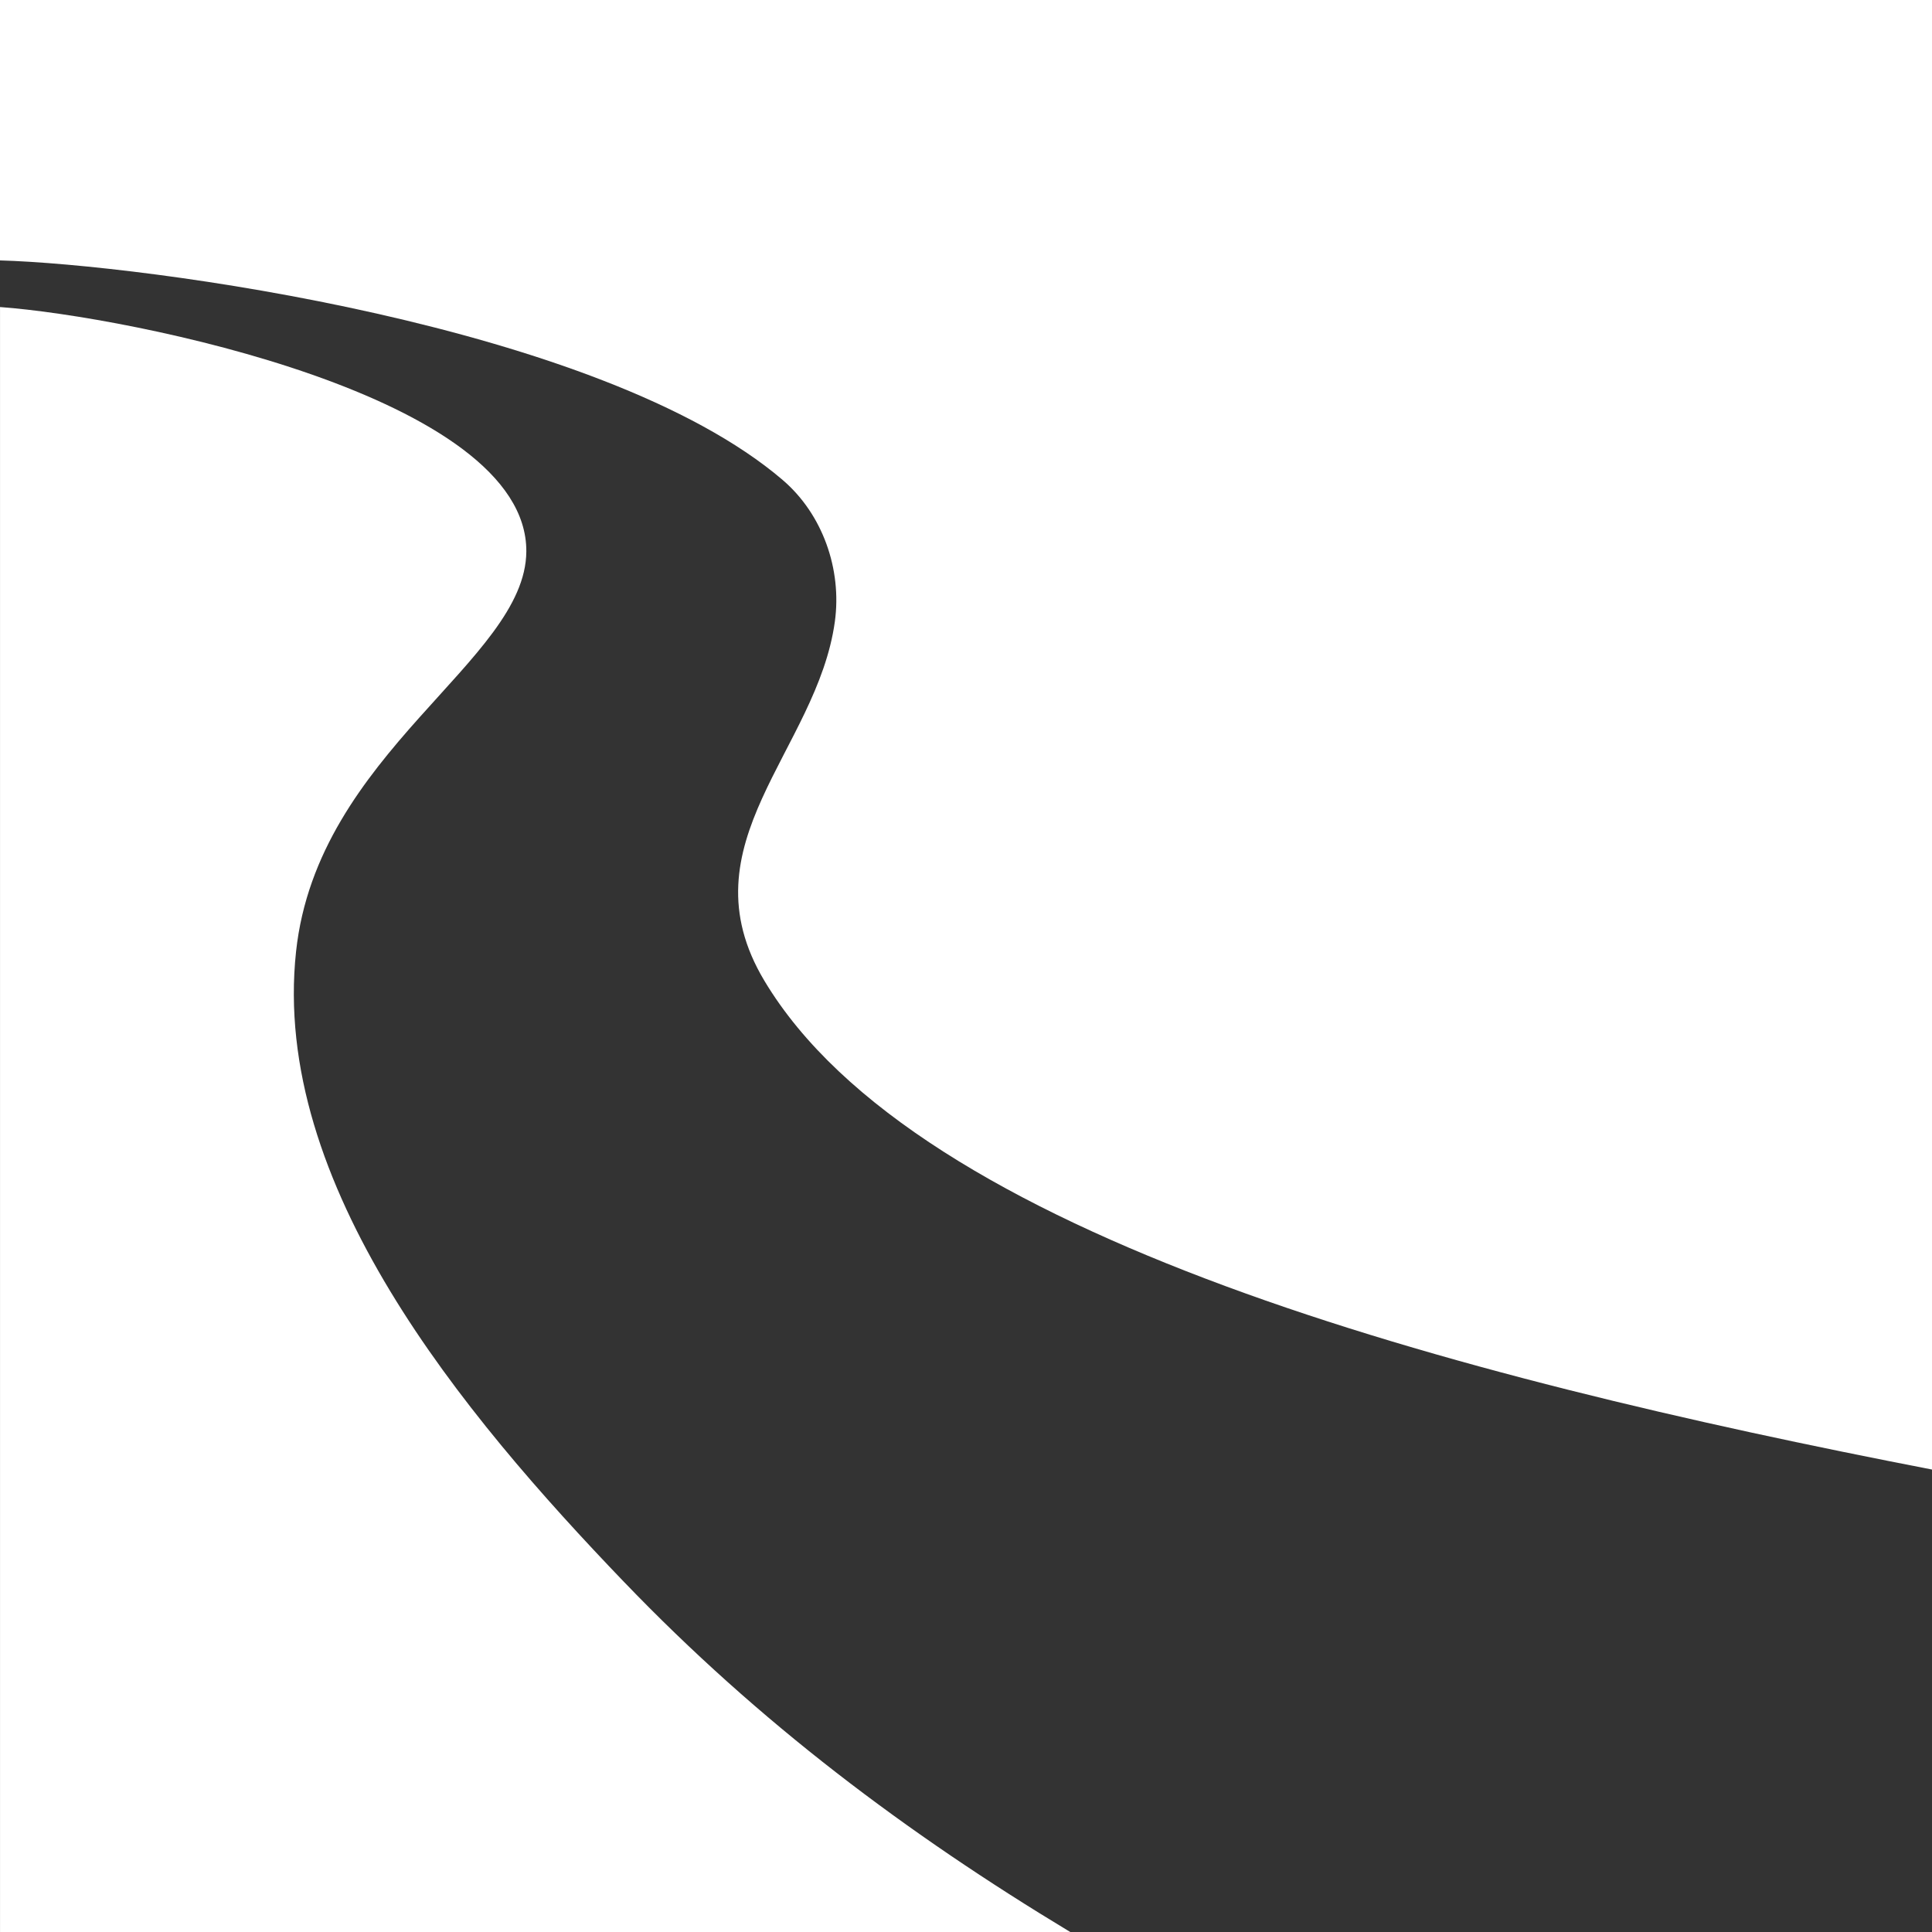
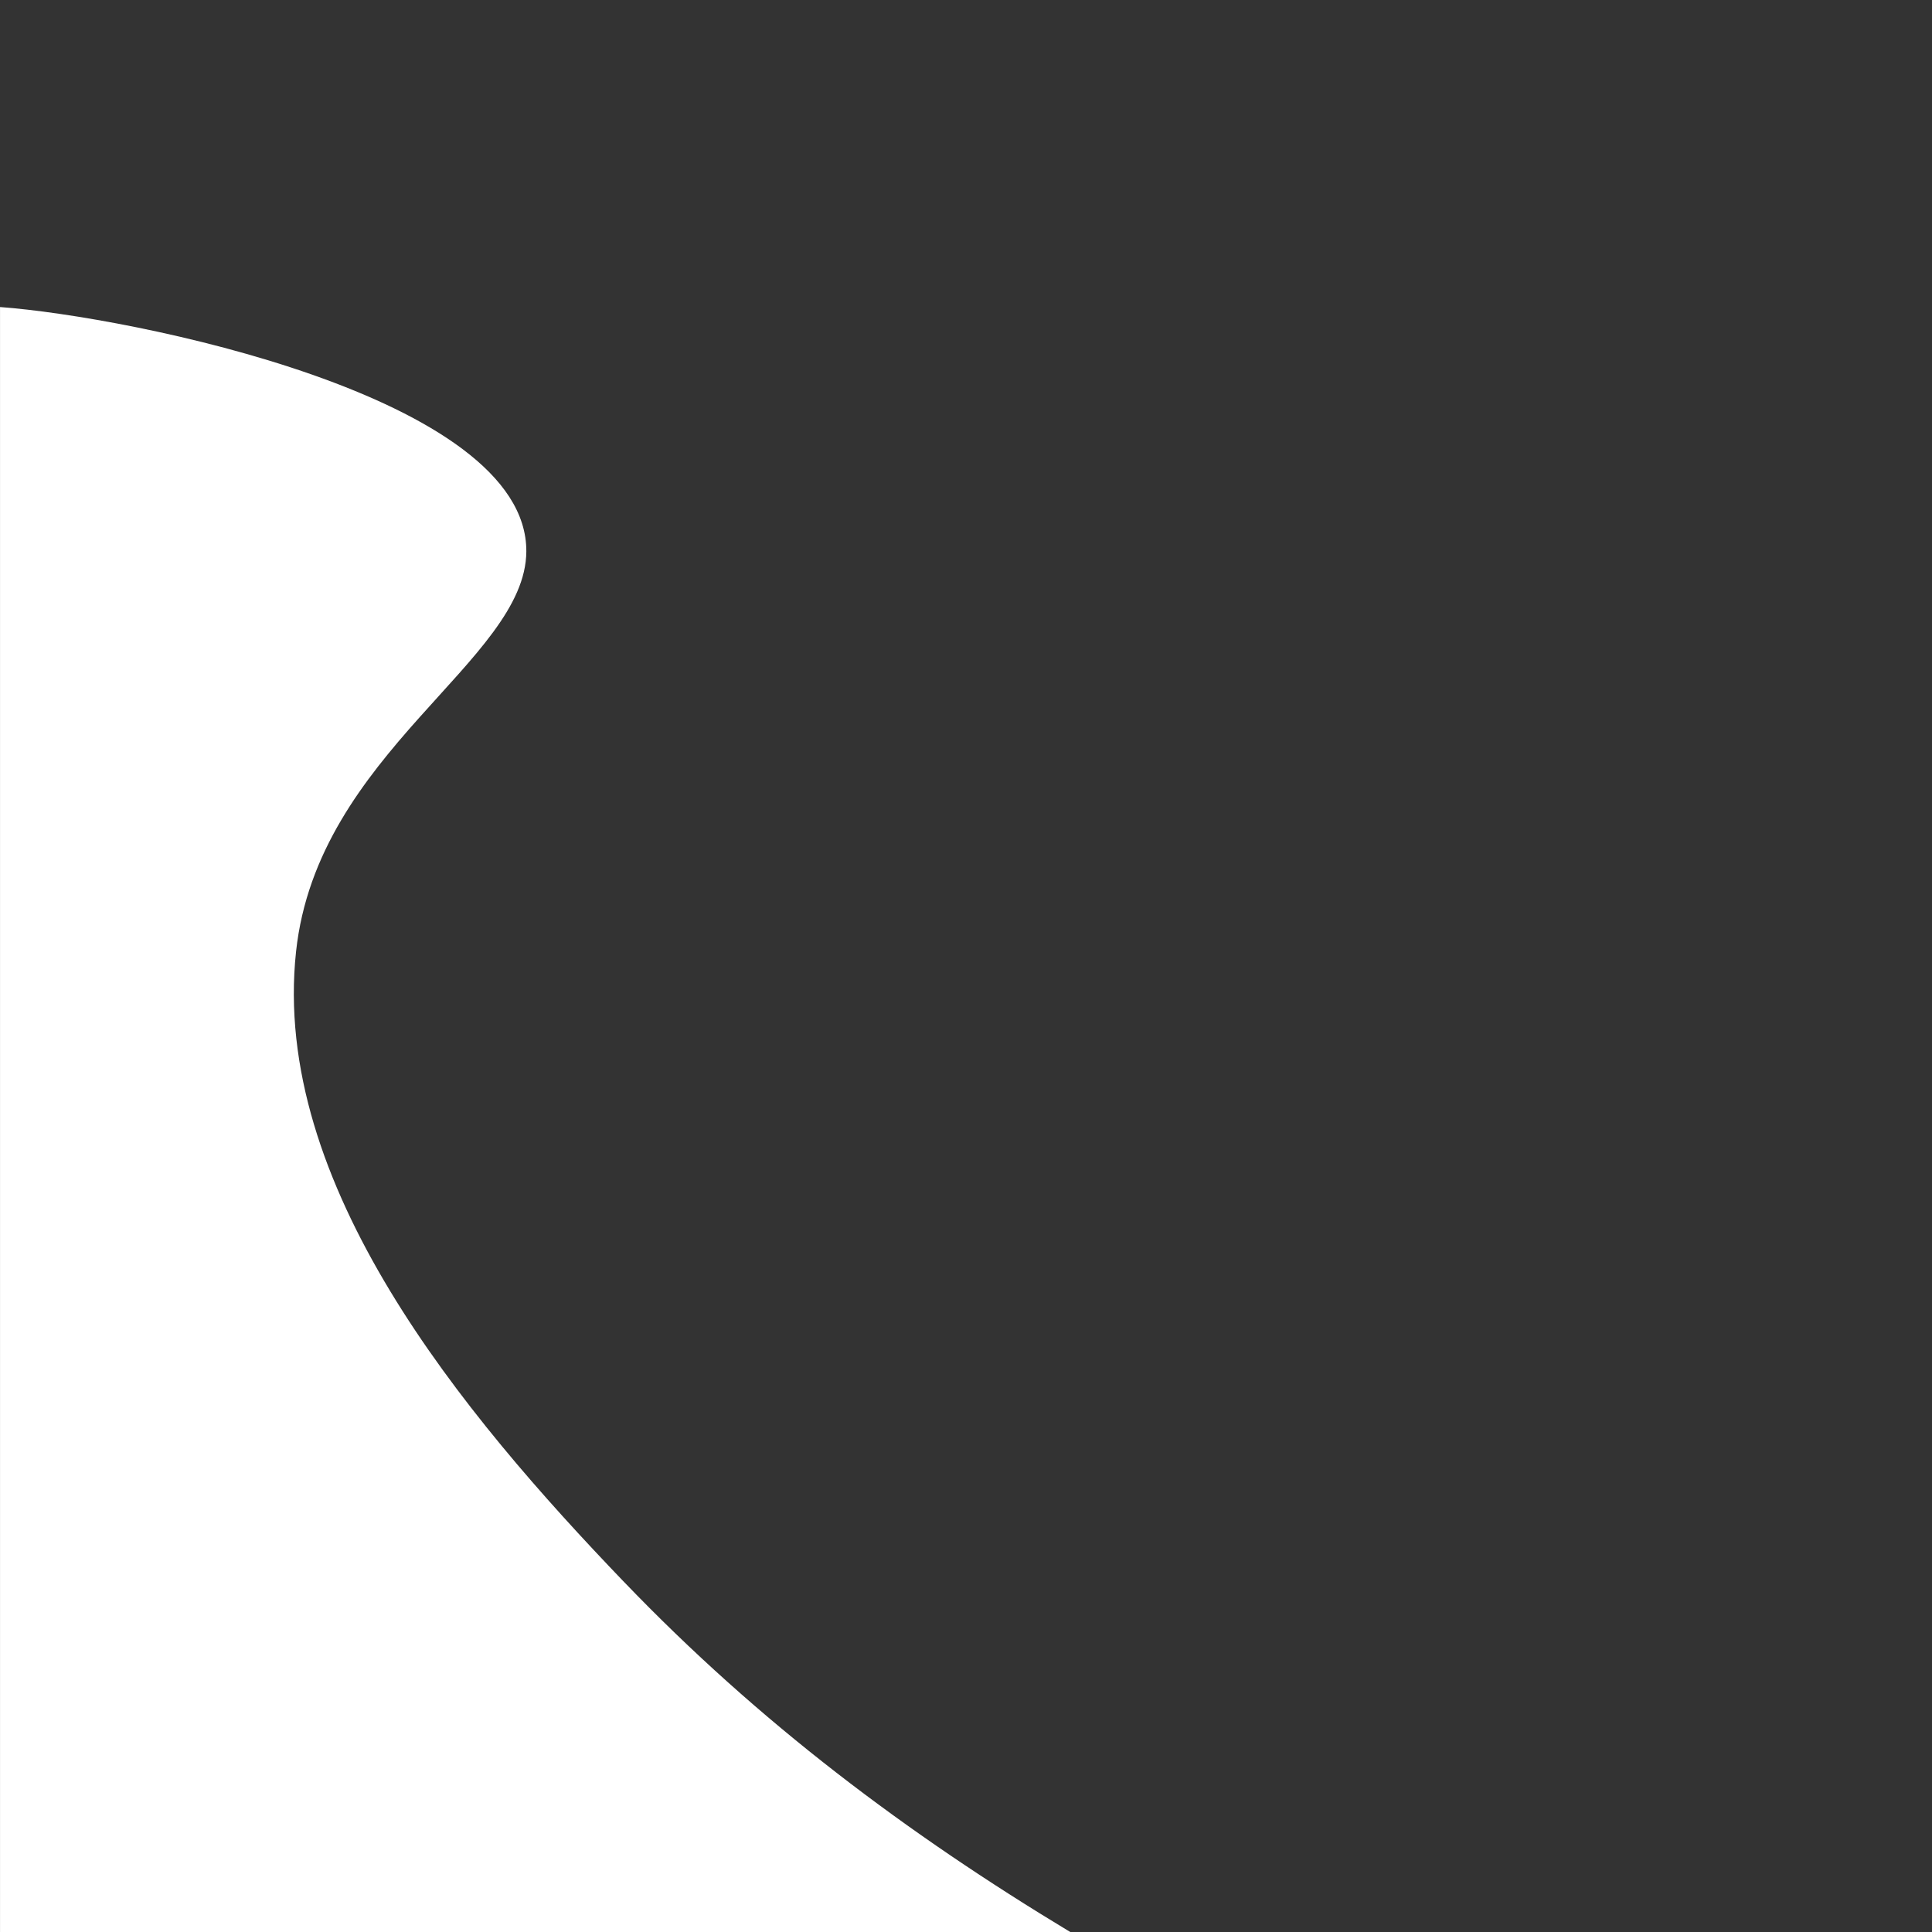
<svg xmlns="http://www.w3.org/2000/svg" data-bbox="0 0 660.08 660.07" viewBox="0 0 660.07 660.07" data-type="color">
  <rect x="0" y="0" width="660.07" height="660.07" fill="#333333" stroke="none" />
  <g>
-     <path d="M267.4 163.99c13.68 11.69 20.28 30.56 17.83 48.38-6.07 44.06-52.11 75.92-24.07 122.72 52.27 87.28 234.66 135.17 398.92 166.98V0H0v88.97c48.62 1.38 205.39 22.03 267.4 75.01Z" fill="#ffffff" data-color="1" />
    <path d="M213.27 540.55c-55.35-57.65-120.69-136-112.12-215.46 7.33-68 78.44-99.24 78.67-136.67.32-52.92-135.15-80.23-179.81-83.52v555.17h365.64c-55.85-33.67-106.41-71.65-152.36-119.51Z" fill="#ffffff" data-color="1" />
  </g>
</svg>